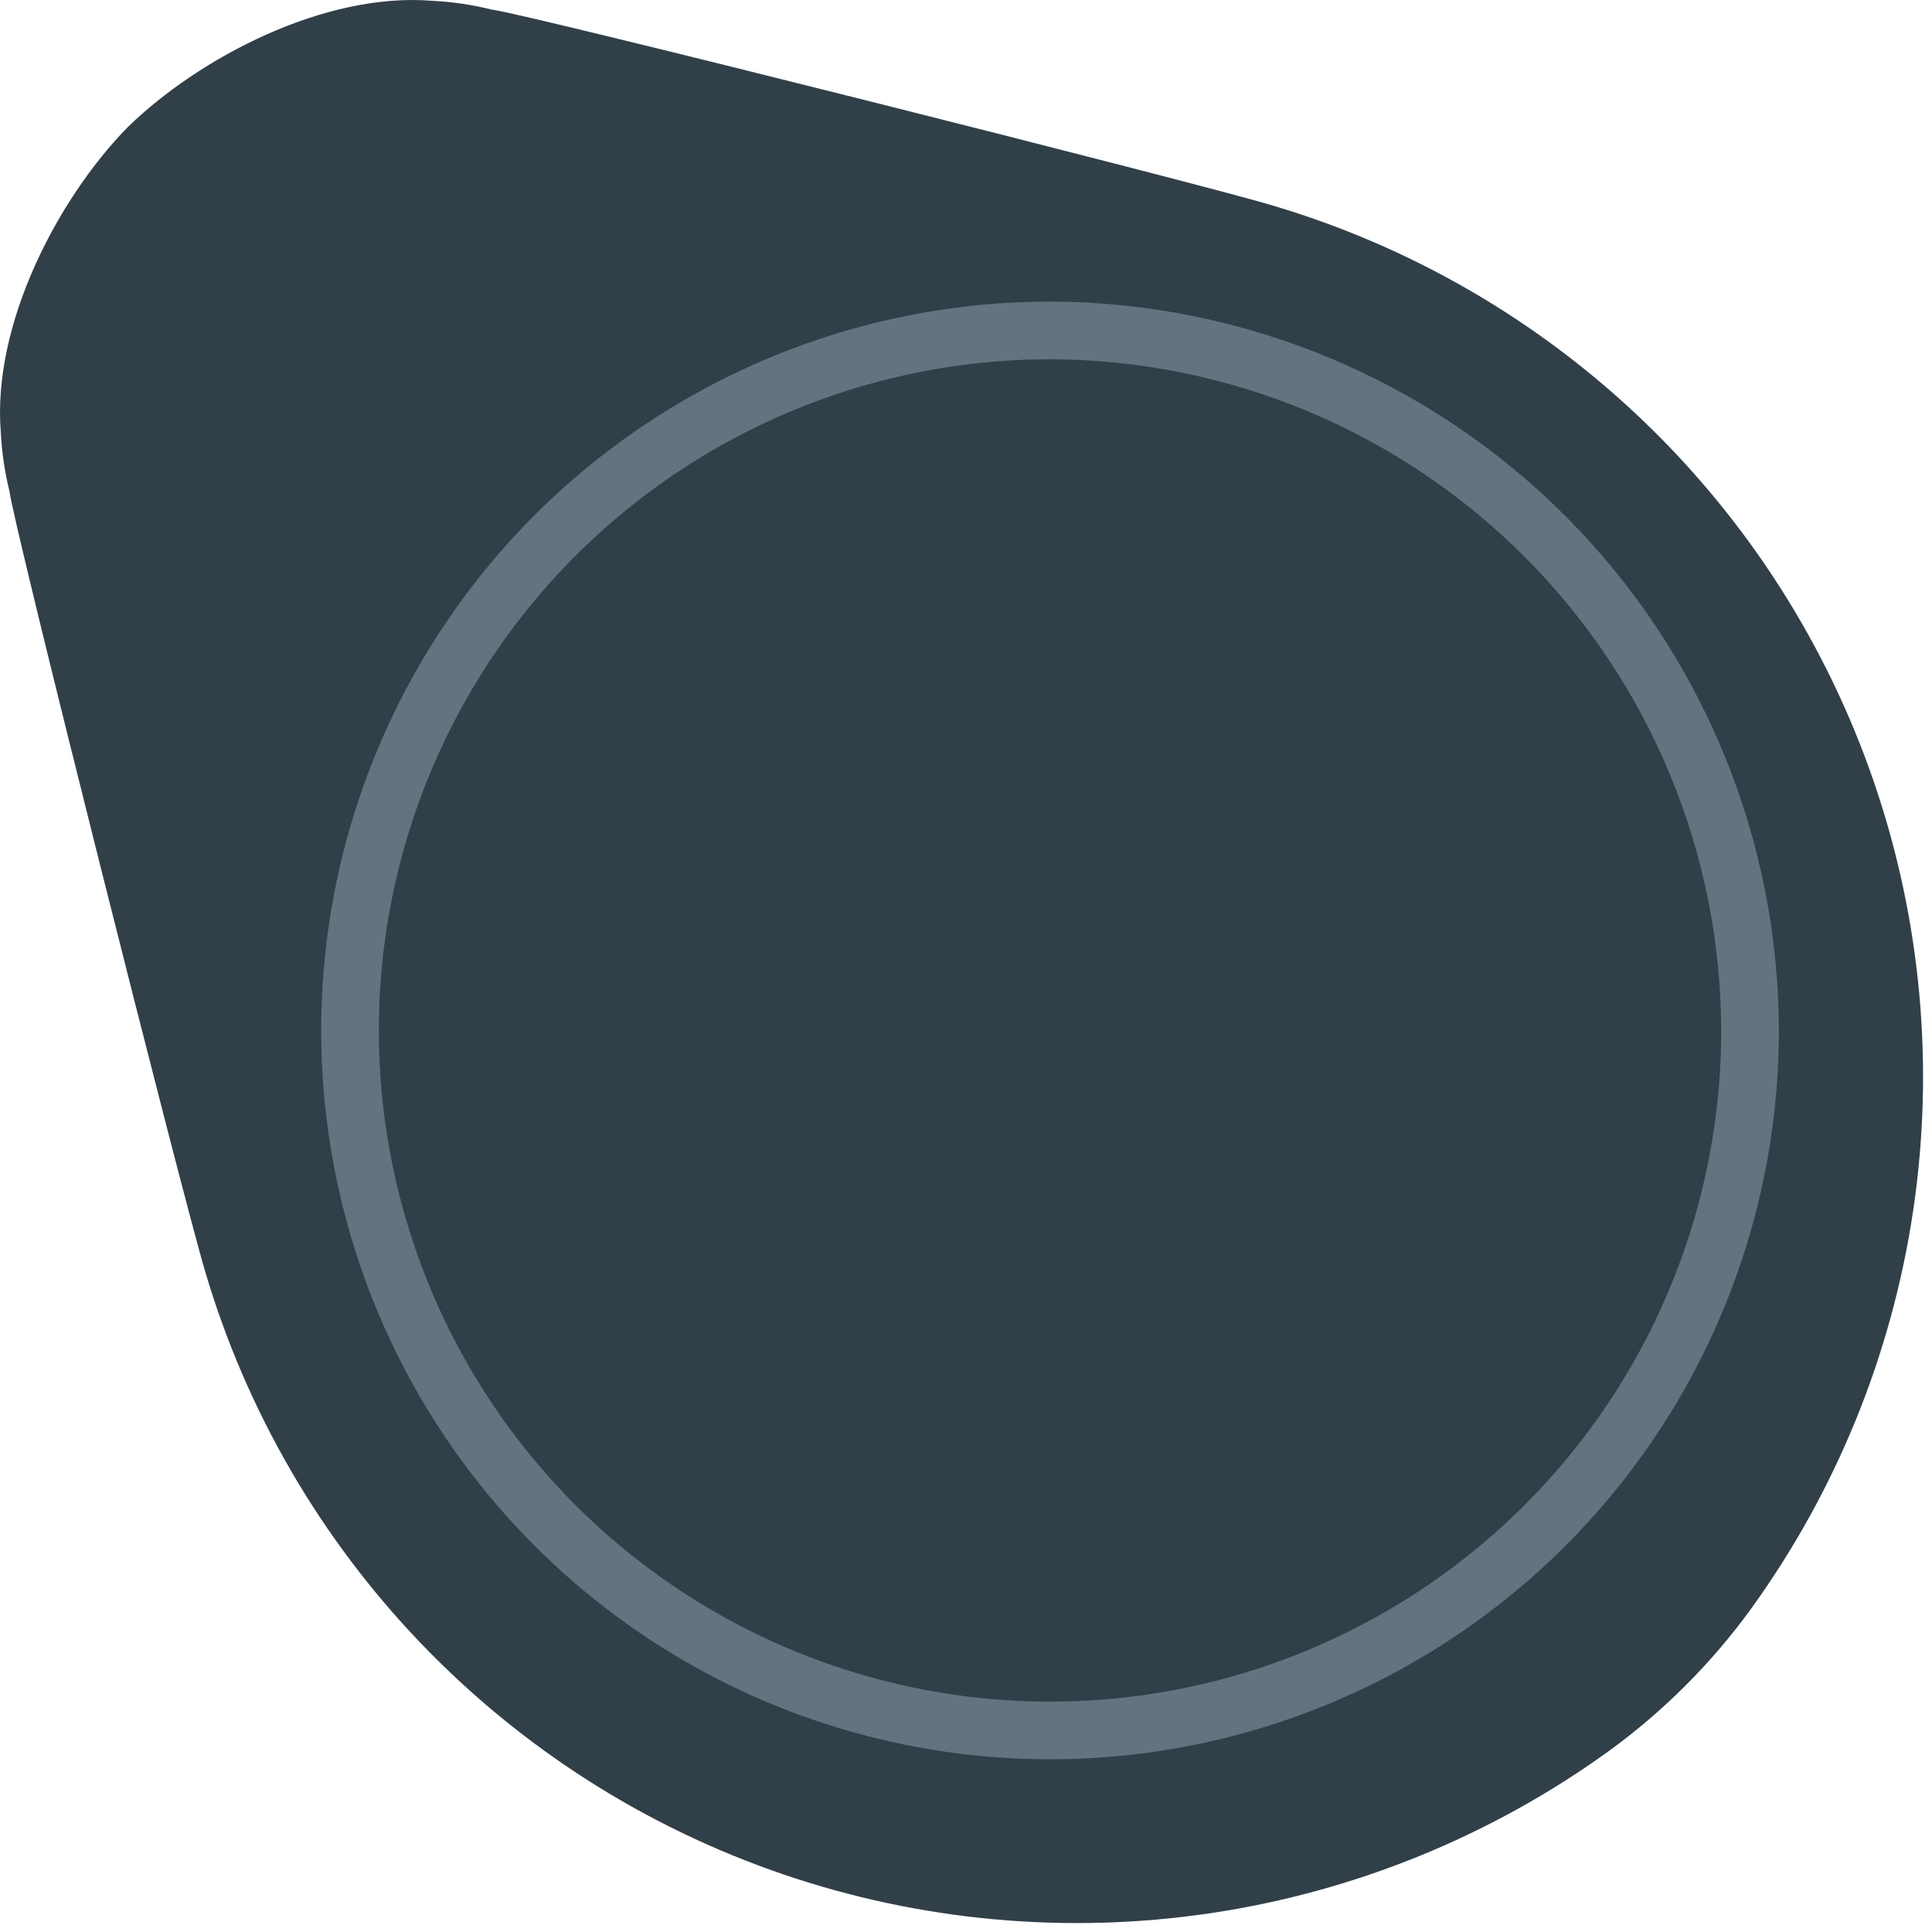
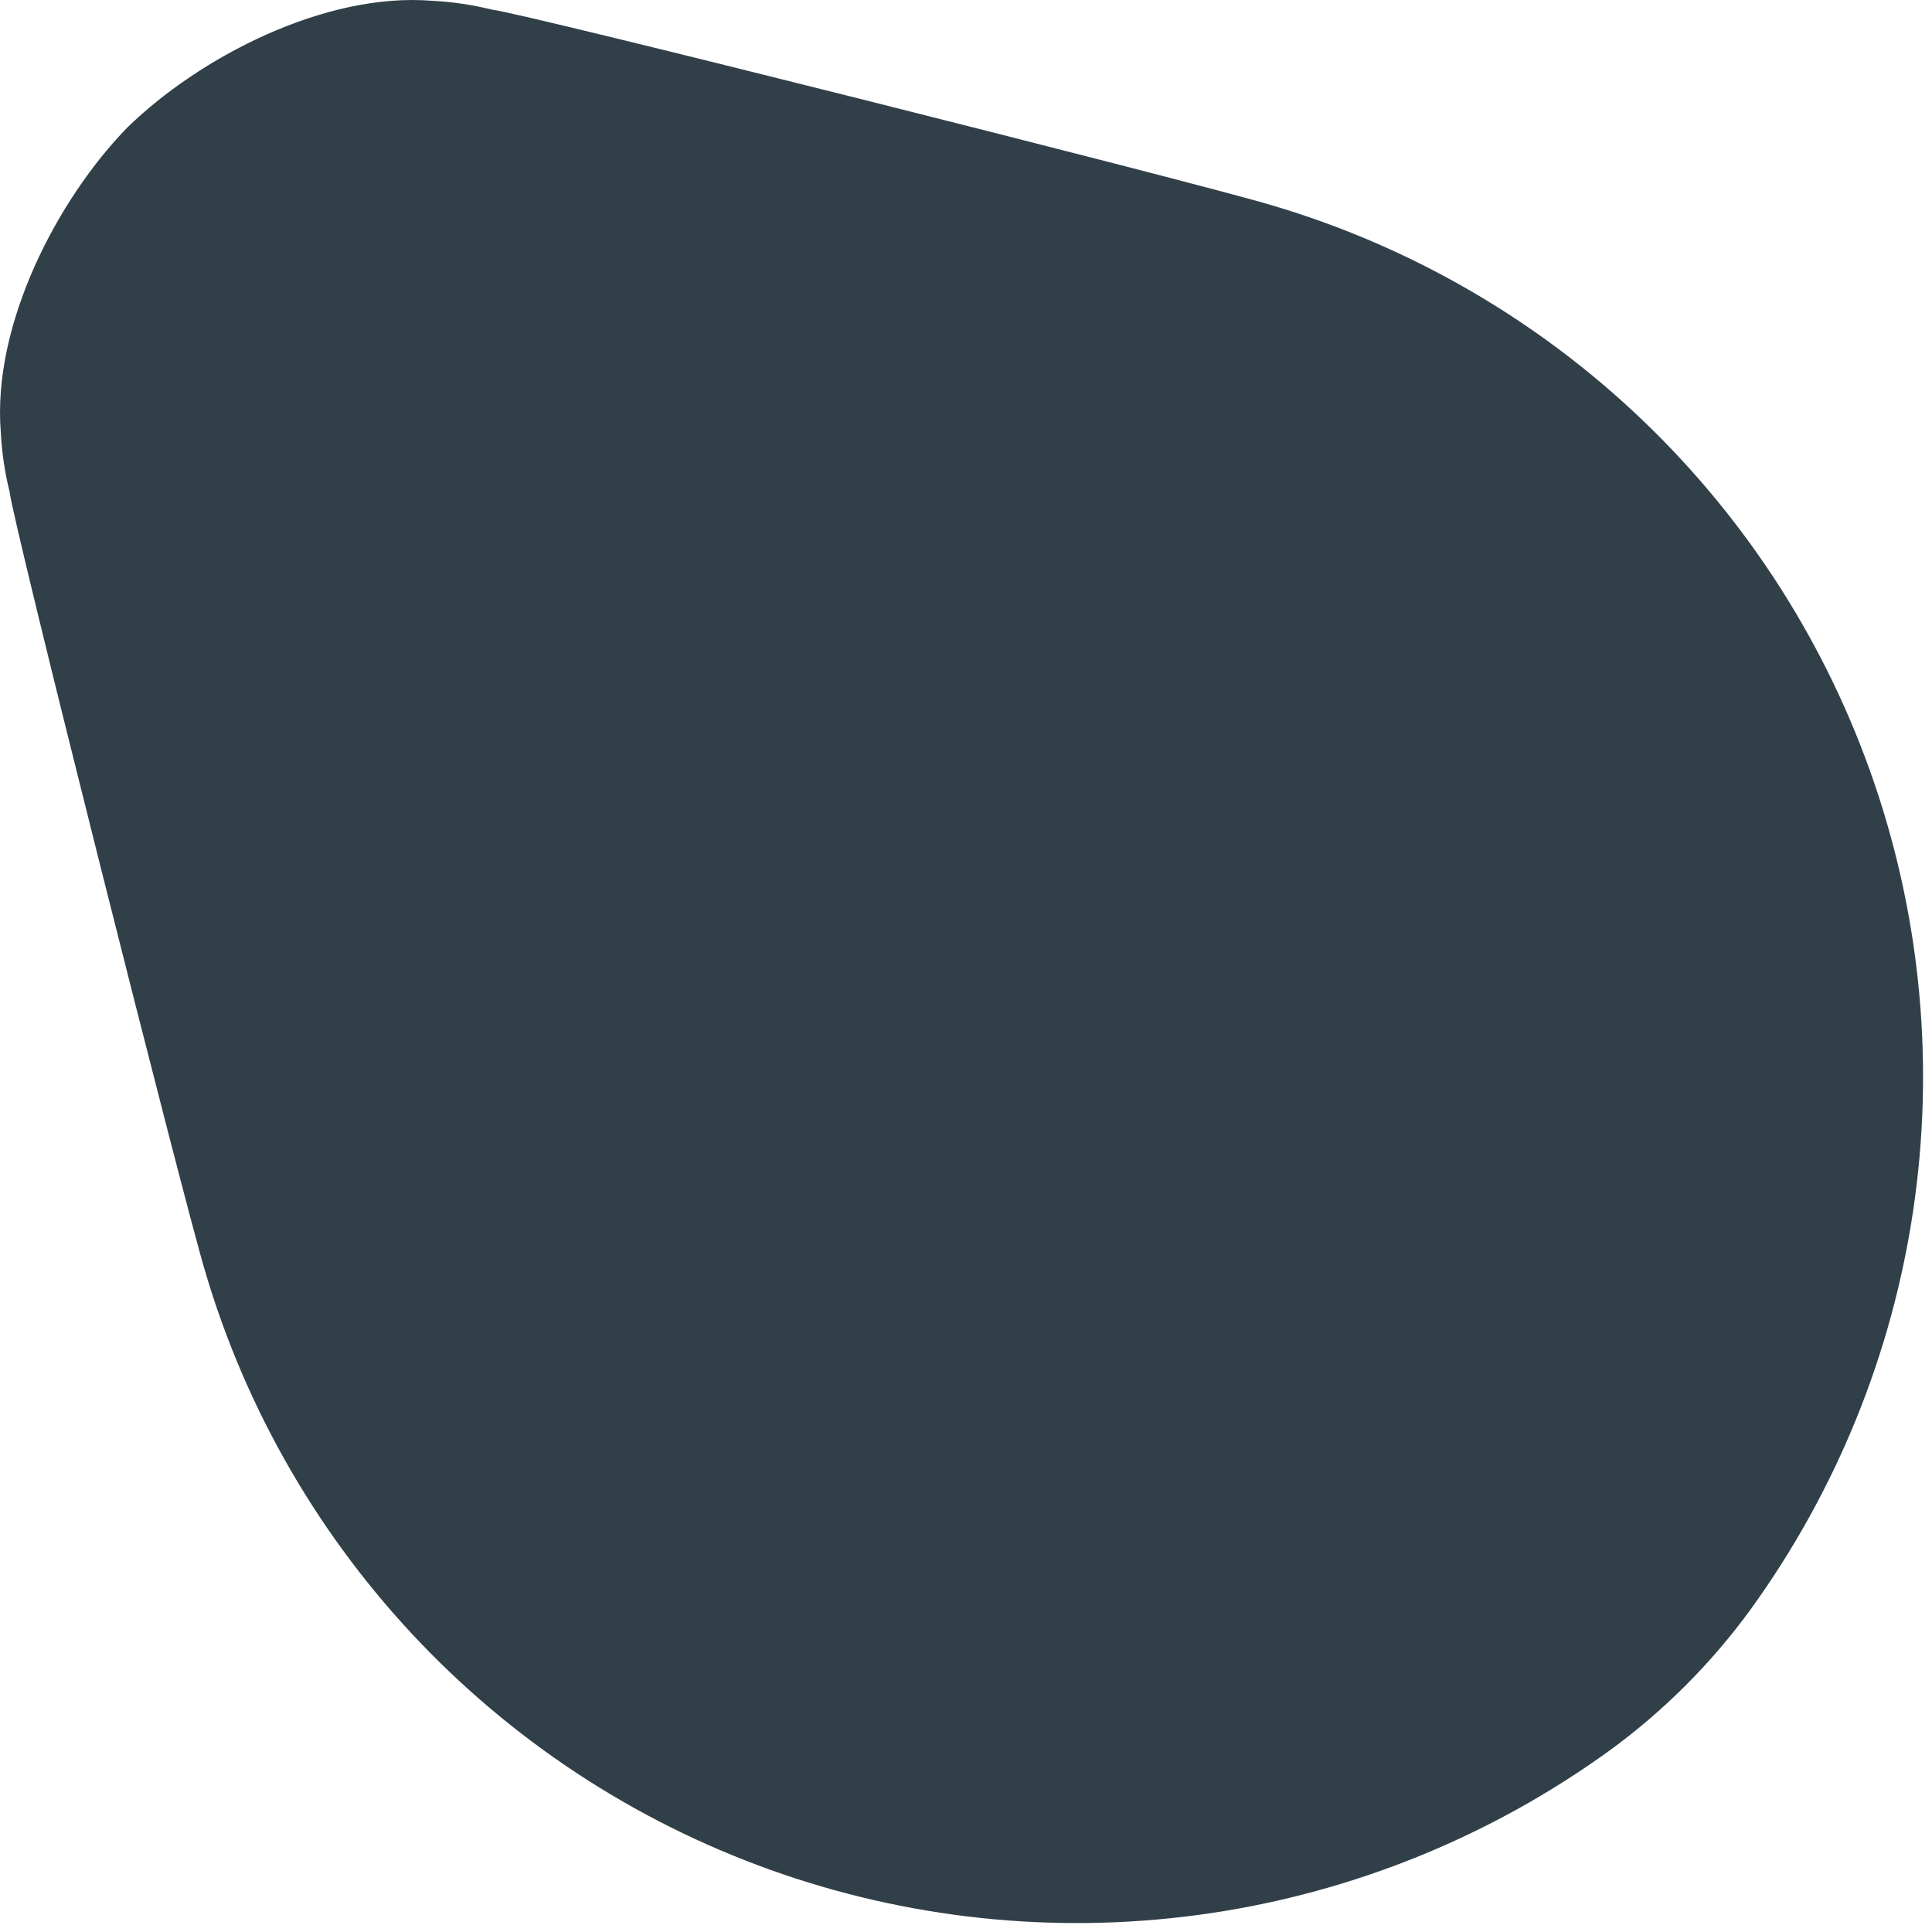
<svg xmlns="http://www.w3.org/2000/svg" width="67" height="67" viewBox="0 0 67 67" fill="none">
  <path d="M55.771 60.741C57.68 59.357 59.358 57.679 60.741 55.77C63.685 51.686 65.608 46.955 66.348 41.975C67.088 36.995 66.624 31.91 64.995 27.146C63.366 22.382 60.62 18.077 56.985 14.593C53.351 11.109 48.934 8.546 44.106 7.119C41.38 6.301 18.1 0.44 17.057 0.333C16.376 0.164 15.681 0.062 14.981 0.027C11.254 -0.273 6.911 1.989 4.419 4.419C1.989 6.911 -0.272 11.254 0.027 14.981C0.062 15.681 0.164 16.377 0.333 17.057C0.44 18.1 6.301 41.38 7.119 44.106C8.546 48.934 11.109 53.351 14.593 56.985C18.078 60.62 22.382 63.366 27.146 64.995C31.911 66.624 36.996 67.088 41.976 66.348C46.956 65.608 51.686 63.685 55.771 60.741V60.741Z" fill="#313F49" />
-   <path d="M60.69 35.844C60.669 40.641 59.227 45.323 56.546 49.301C53.865 53.279 50.066 56.373 45.629 58.194C41.191 60.015 36.313 60.48 31.612 59.531C26.91 58.582 22.594 56.262 19.21 52.862C15.826 49.463 13.525 45.137 12.597 40.431C11.669 35.725 12.156 30.849 13.997 26.42C15.837 21.991 18.949 18.206 22.938 15.543C26.928 12.88 31.617 11.459 36.414 11.459C42.867 11.474 49.049 14.052 53.602 18.625C58.154 23.197 60.704 29.391 60.69 35.844Z" stroke="#637380" stroke-width="2" stroke-linecap="round" stroke-linejoin="round" />
</svg>